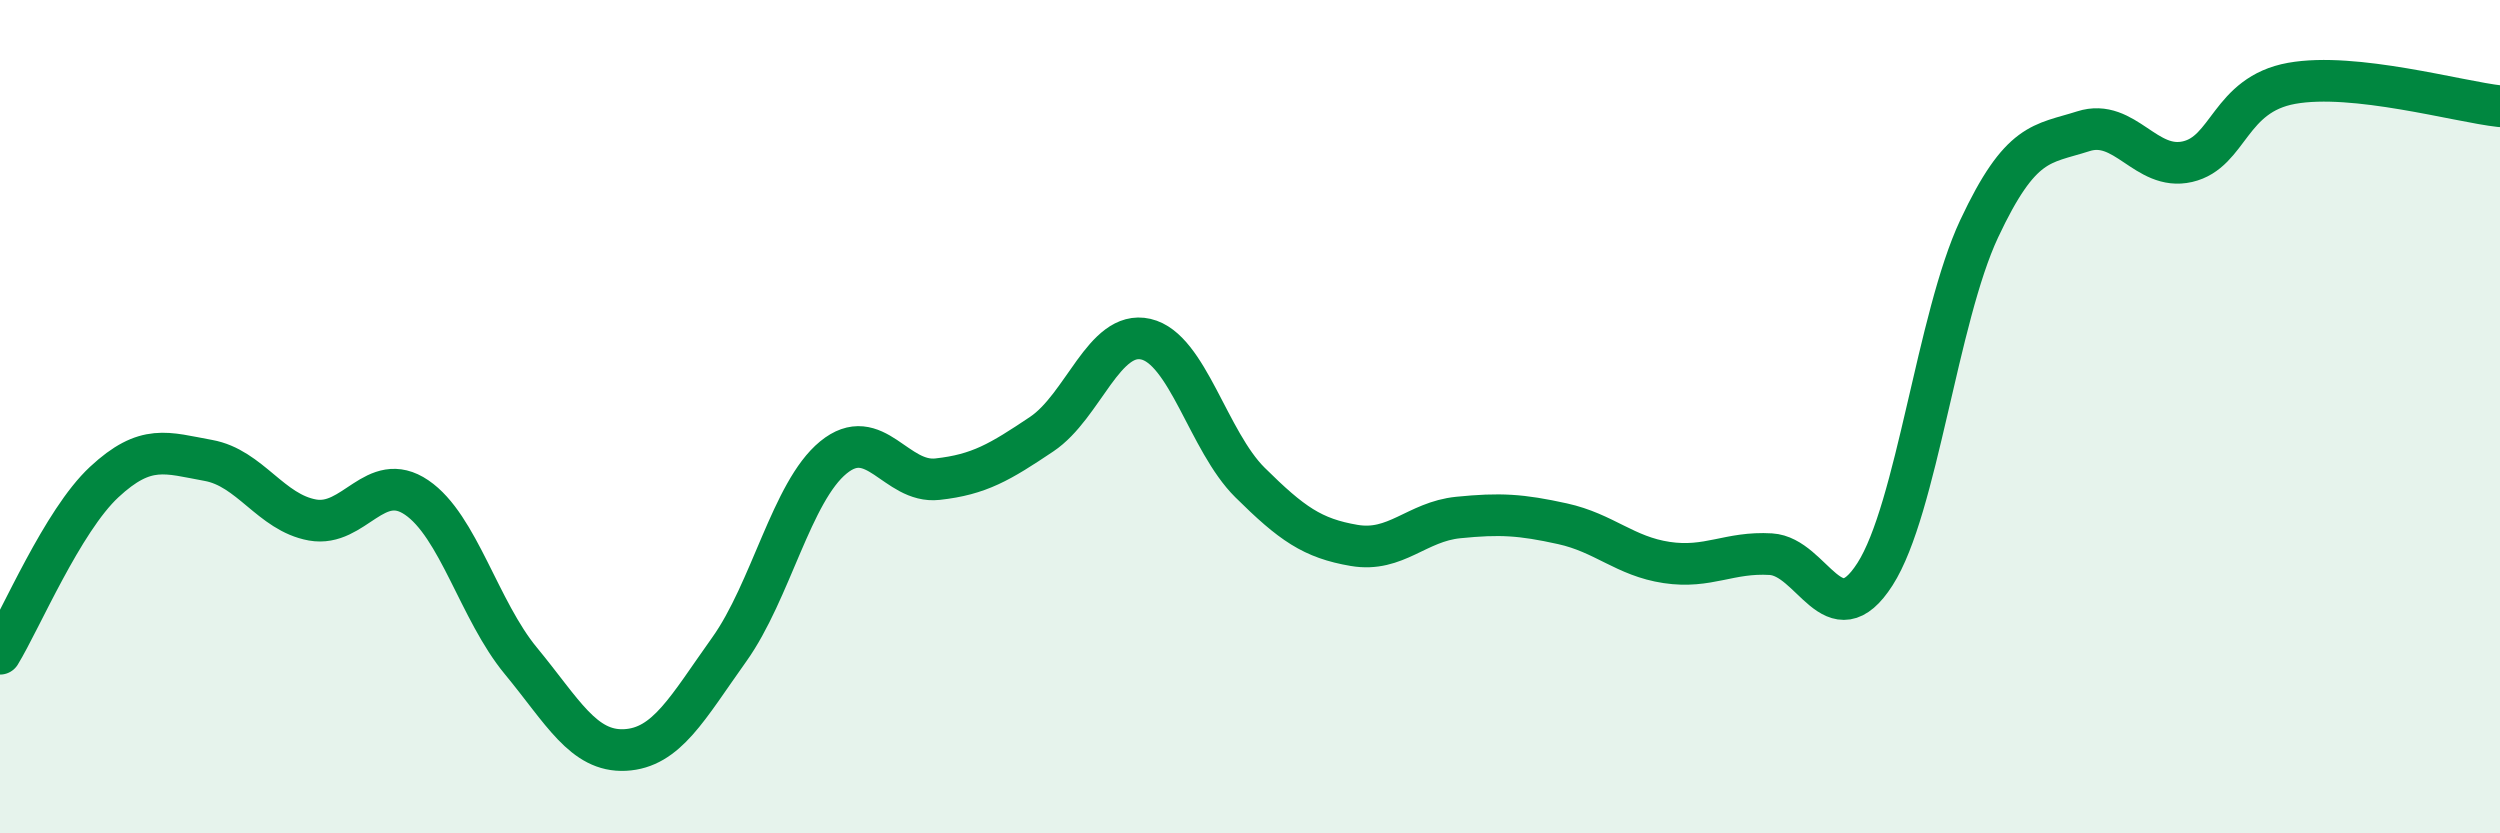
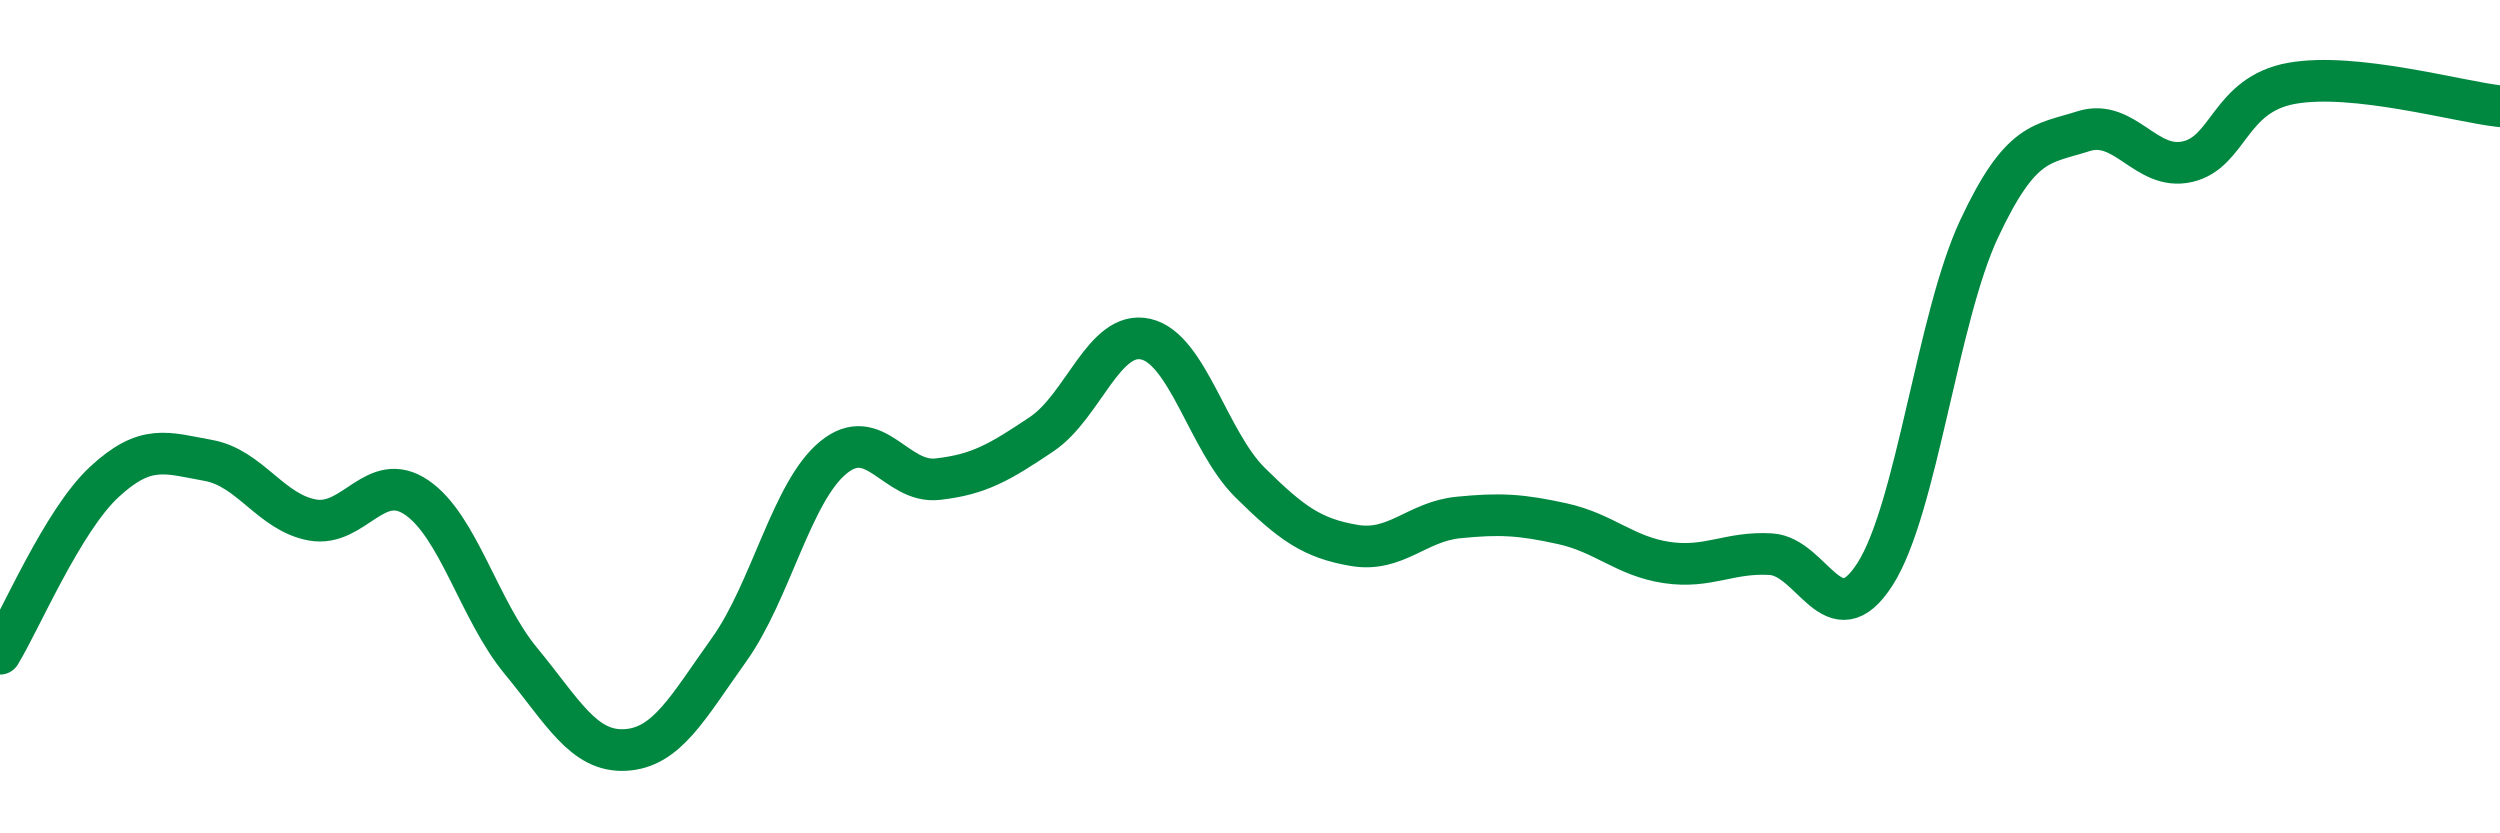
<svg xmlns="http://www.w3.org/2000/svg" width="60" height="20" viewBox="0 0 60 20">
-   <path d="M 0,15.69 C 0.5,14.87 1.5,12.5 2.5,11.57 C 3.5,10.64 4,10.87 5,11.05 C 6,11.23 6.5,12.3 7.5,12.48 C 8.5,12.66 9,11.26 10,11.94 C 11,12.62 11.5,14.65 12.5,15.86 C 13.5,17.07 14,18.05 15,18 C 16,17.95 16.5,16.99 17.5,15.59 C 18.5,14.19 19,11.8 20,10.98 C 21,10.16 21.5,11.61 22.5,11.5 C 23.5,11.39 24,11.09 25,10.42 C 26,9.75 26.5,7.91 27.5,8.14 C 28.5,8.37 29,10.59 30,11.58 C 31,12.57 31.5,12.92 32.5,13.09 C 33.5,13.26 34,12.52 35,12.42 C 36,12.32 36.5,12.35 37.5,12.57 C 38.5,12.79 39,13.35 40,13.5 C 41,13.65 41.5,13.24 42.5,13.3 C 43.5,13.36 44,15.34 45,13.78 C 46,12.22 46.5,7.62 47.5,5.49 C 48.5,3.36 49,3.47 50,3.15 C 51,2.83 51.5,4.11 52.5,3.88 C 53.5,3.65 53.5,2.27 55,2 C 56.5,1.73 59,2.44 60,2.55L60 20L0 20Z" fill="#008740" opacity="0.1" stroke-linecap="round" stroke-linejoin="round" />
  <path d="M 0,15.69 C 0.5,14.87 1.5,12.5 2.5,11.57 C 3.5,10.64 4,10.87 5,11.05 C 6,11.23 6.5,12.3 7.5,12.48 C 8.5,12.66 9,11.26 10,11.94 C 11,12.62 11.5,14.65 12.5,15.86 C 13.5,17.07 14,18.05 15,18 C 16,17.95 16.5,16.99 17.5,15.59 C 18.5,14.19 19,11.8 20,10.98 C 21,10.16 21.5,11.61 22.5,11.5 C 23.5,11.39 24,11.09 25,10.42 C 26,9.75 26.5,7.91 27.5,8.14 C 28.5,8.37 29,10.59 30,11.58 C 31,12.57 31.5,12.92 32.5,13.09 C 33.5,13.26 34,12.52 35,12.42 C 36,12.32 36.5,12.35 37.5,12.57 C 38.5,12.79 39,13.35 40,13.5 C 41,13.65 41.5,13.24 42.5,13.3 C 43.5,13.36 44,15.34 45,13.78 C 46,12.22 46.5,7.62 47.5,5.49 C 48.5,3.36 49,3.47 50,3.15 C 51,2.83 51.5,4.11 52.5,3.88 C 53.5,3.65 53.5,2.27 55,2 C 56.5,1.73 59,2.44 60,2.55" stroke="#008740" stroke-width="1" fill="none" stroke-linecap="round" stroke-linejoin="round" />
</svg>